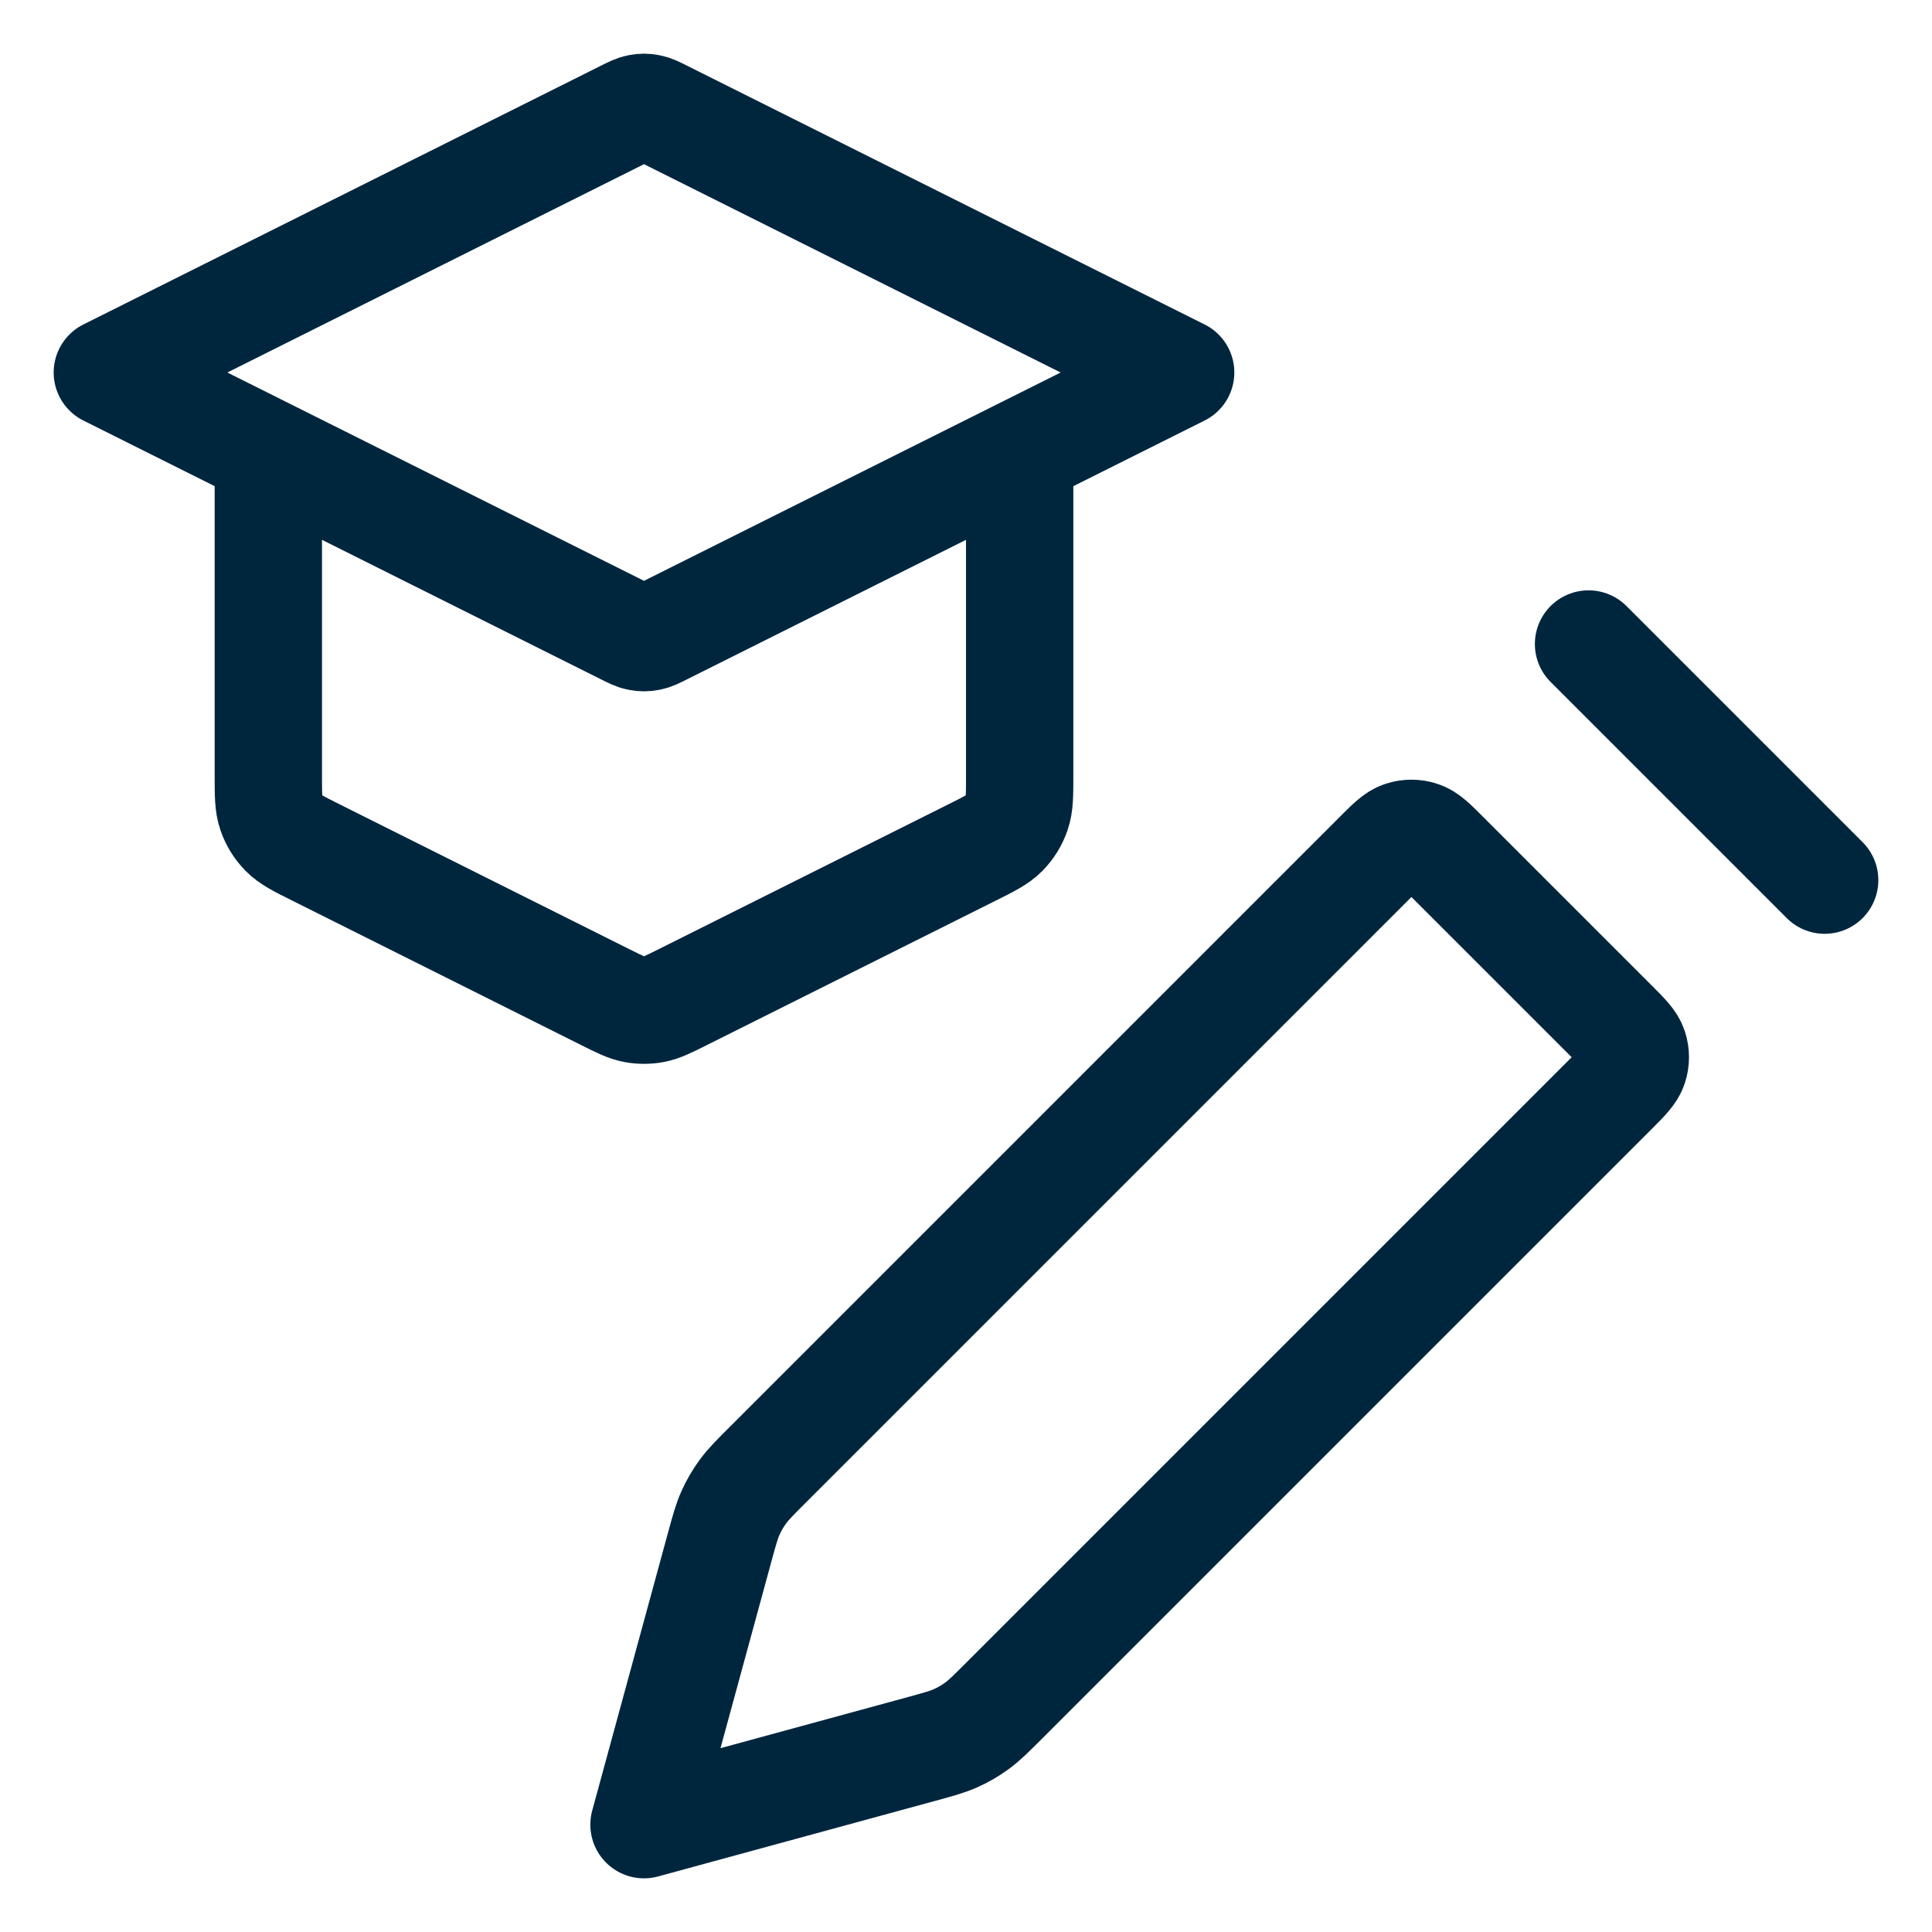
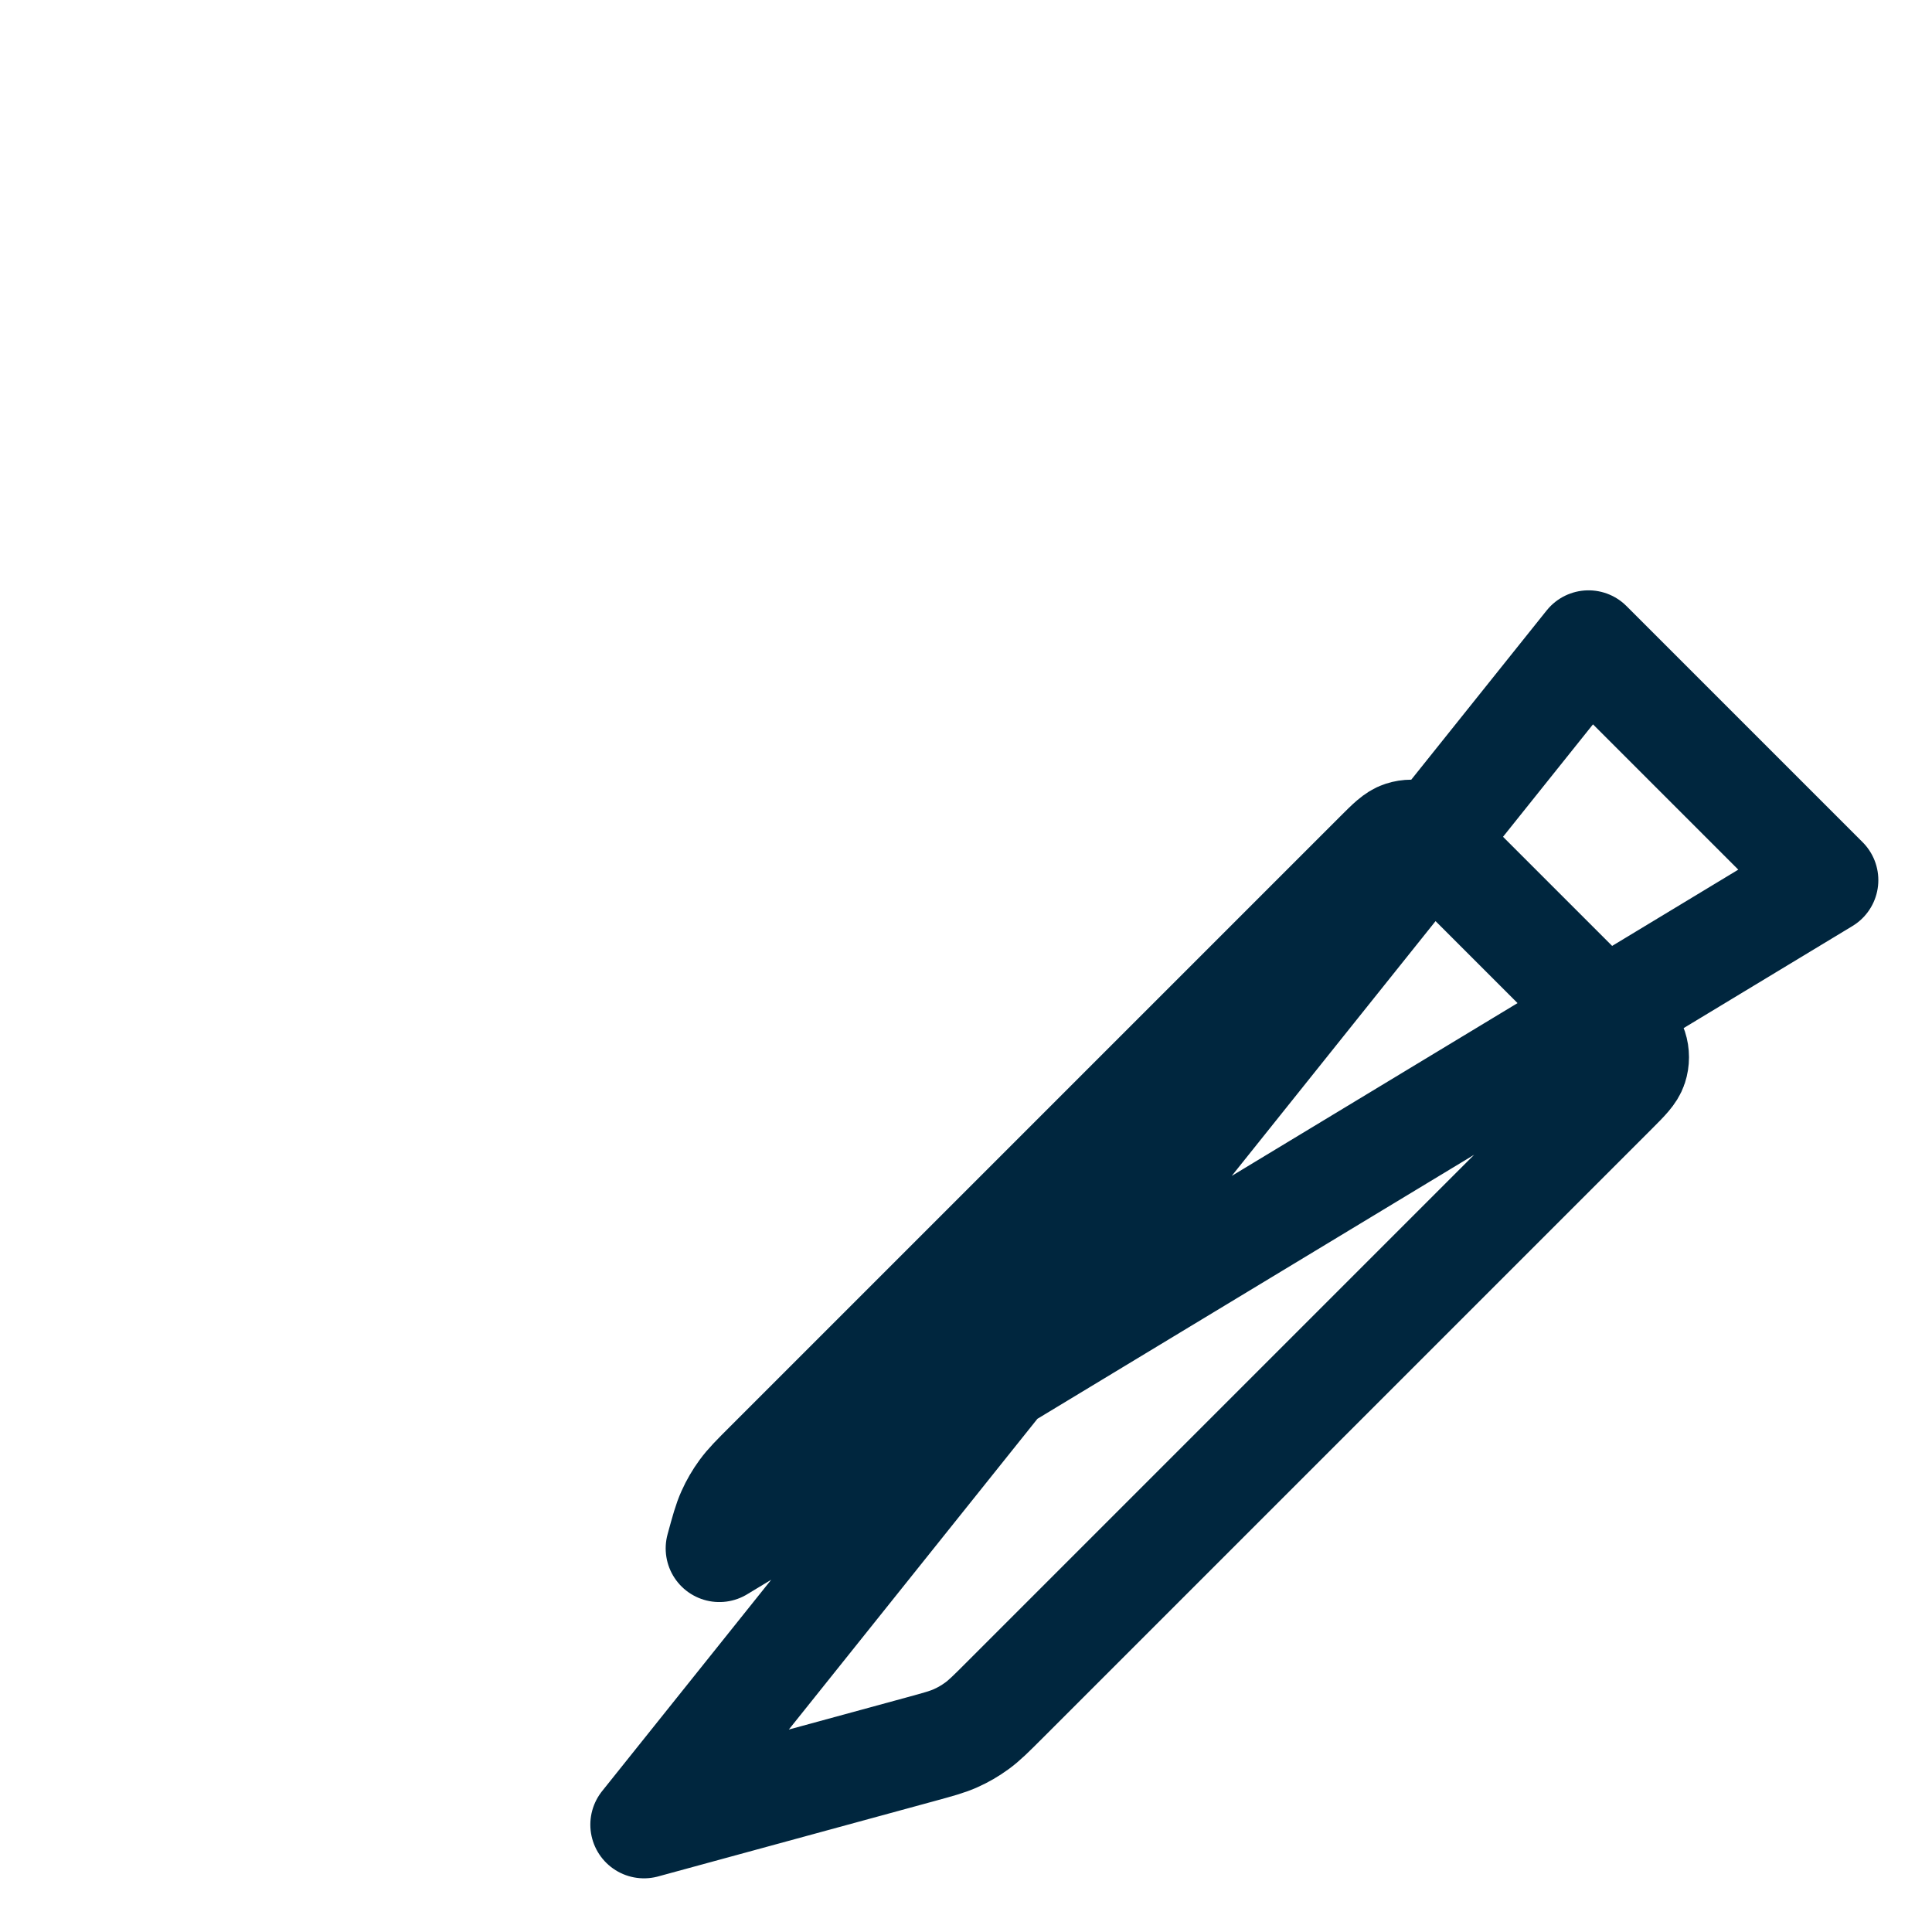
<svg xmlns="http://www.w3.org/2000/svg" width="36" height="36" viewBox="0 0 36 36" fill="none">
-   <path d="M29.6 12L34 16.4M12 34L13.404 28.852C13.496 28.516 13.541 28.348 13.612 28.191C13.674 28.052 13.751 27.92 13.841 27.797C13.942 27.658 14.065 27.535 14.311 27.289L25.678 15.922C25.896 15.704 26.005 15.595 26.13 15.555C26.241 15.519 26.36 15.519 26.47 15.555C26.596 15.595 26.704 15.704 26.922 15.922L30.078 19.078C30.296 19.296 30.404 19.404 30.445 19.53C30.481 19.64 30.481 19.759 30.445 19.87C30.404 19.995 30.296 20.104 30.078 20.322L18.711 31.689C18.465 31.935 18.342 32.058 18.203 32.159C18.08 32.249 17.948 32.326 17.809 32.388C17.652 32.459 17.484 32.504 17.148 32.596L12 34Z" stroke="#00263E" stroke-width="2" stroke-linecap="round" stroke-linejoin="round" />
-   <path d="M5 8.441V14.452C5 14.811 5 14.991 5.055 15.149C5.103 15.289 5.182 15.417 5.286 15.523C5.403 15.642 5.563 15.723 5.884 15.883L11.284 18.583C11.547 18.714 11.678 18.78 11.816 18.806C11.938 18.829 12.062 18.829 12.184 18.806C12.322 18.78 12.453 18.714 12.716 18.583L18.116 15.883C18.437 15.723 18.597 15.642 18.714 15.523C18.818 15.417 18.897 15.289 18.945 15.149C19 14.991 19 14.811 19 14.452V8.441M2 6.941L11.642 2.12C11.773 2.054 11.839 2.021 11.908 2.009C11.969 1.997 12.031 1.997 12.092 2.009C12.161 2.021 12.227 2.054 12.358 2.12L22 6.941L12.358 11.762C12.227 11.828 12.161 11.861 12.092 11.873C12.031 11.885 11.969 11.885 11.908 11.873C11.839 11.861 11.773 11.828 11.642 11.762L2 6.941Z" stroke="#00263E" stroke-width="2" stroke-linecap="round" stroke-linejoin="round" />
+   <path d="M29.6 12L34 16.4L13.404 28.852C13.496 28.516 13.541 28.348 13.612 28.191C13.674 28.052 13.751 27.92 13.841 27.797C13.942 27.658 14.065 27.535 14.311 27.289L25.678 15.922C25.896 15.704 26.005 15.595 26.13 15.555C26.241 15.519 26.36 15.519 26.47 15.555C26.596 15.595 26.704 15.704 26.922 15.922L30.078 19.078C30.296 19.296 30.404 19.404 30.445 19.53C30.481 19.64 30.481 19.759 30.445 19.87C30.404 19.995 30.296 20.104 30.078 20.322L18.711 31.689C18.465 31.935 18.342 32.058 18.203 32.159C18.08 32.249 17.948 32.326 17.809 32.388C17.652 32.459 17.484 32.504 17.148 32.596L12 34Z" stroke="#00263E" stroke-width="2" stroke-linecap="round" stroke-linejoin="round" />
</svg>